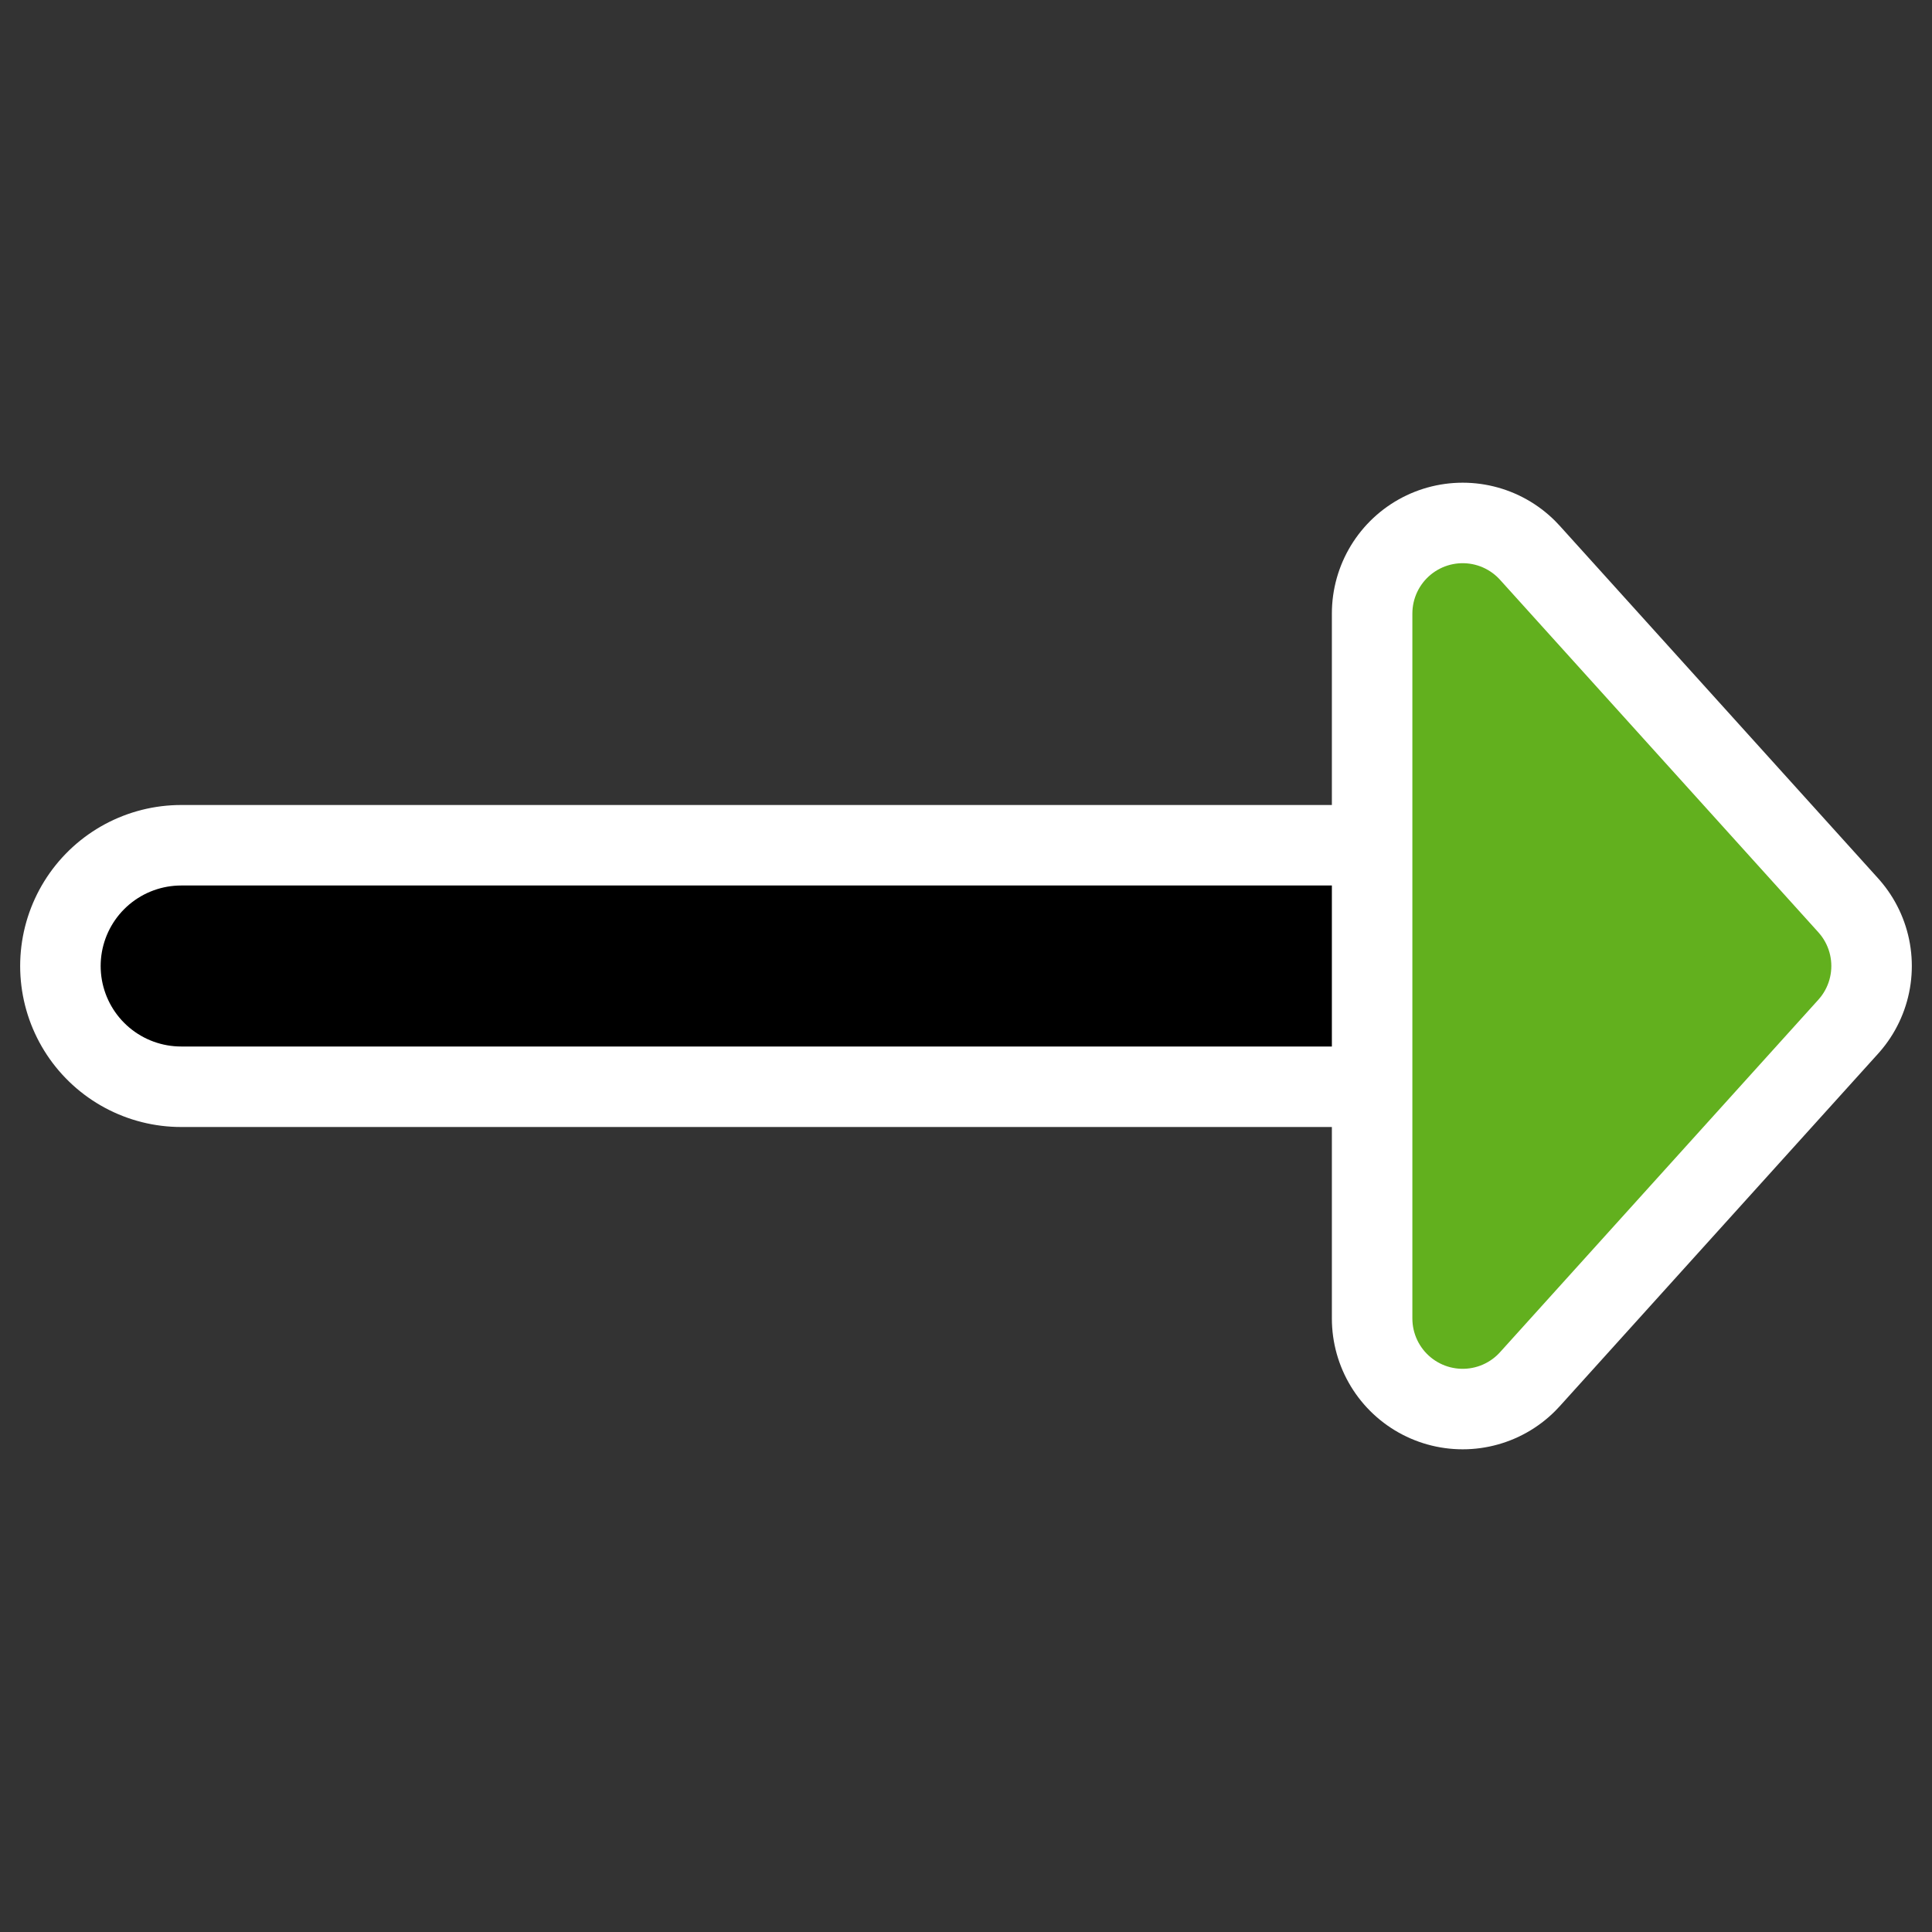
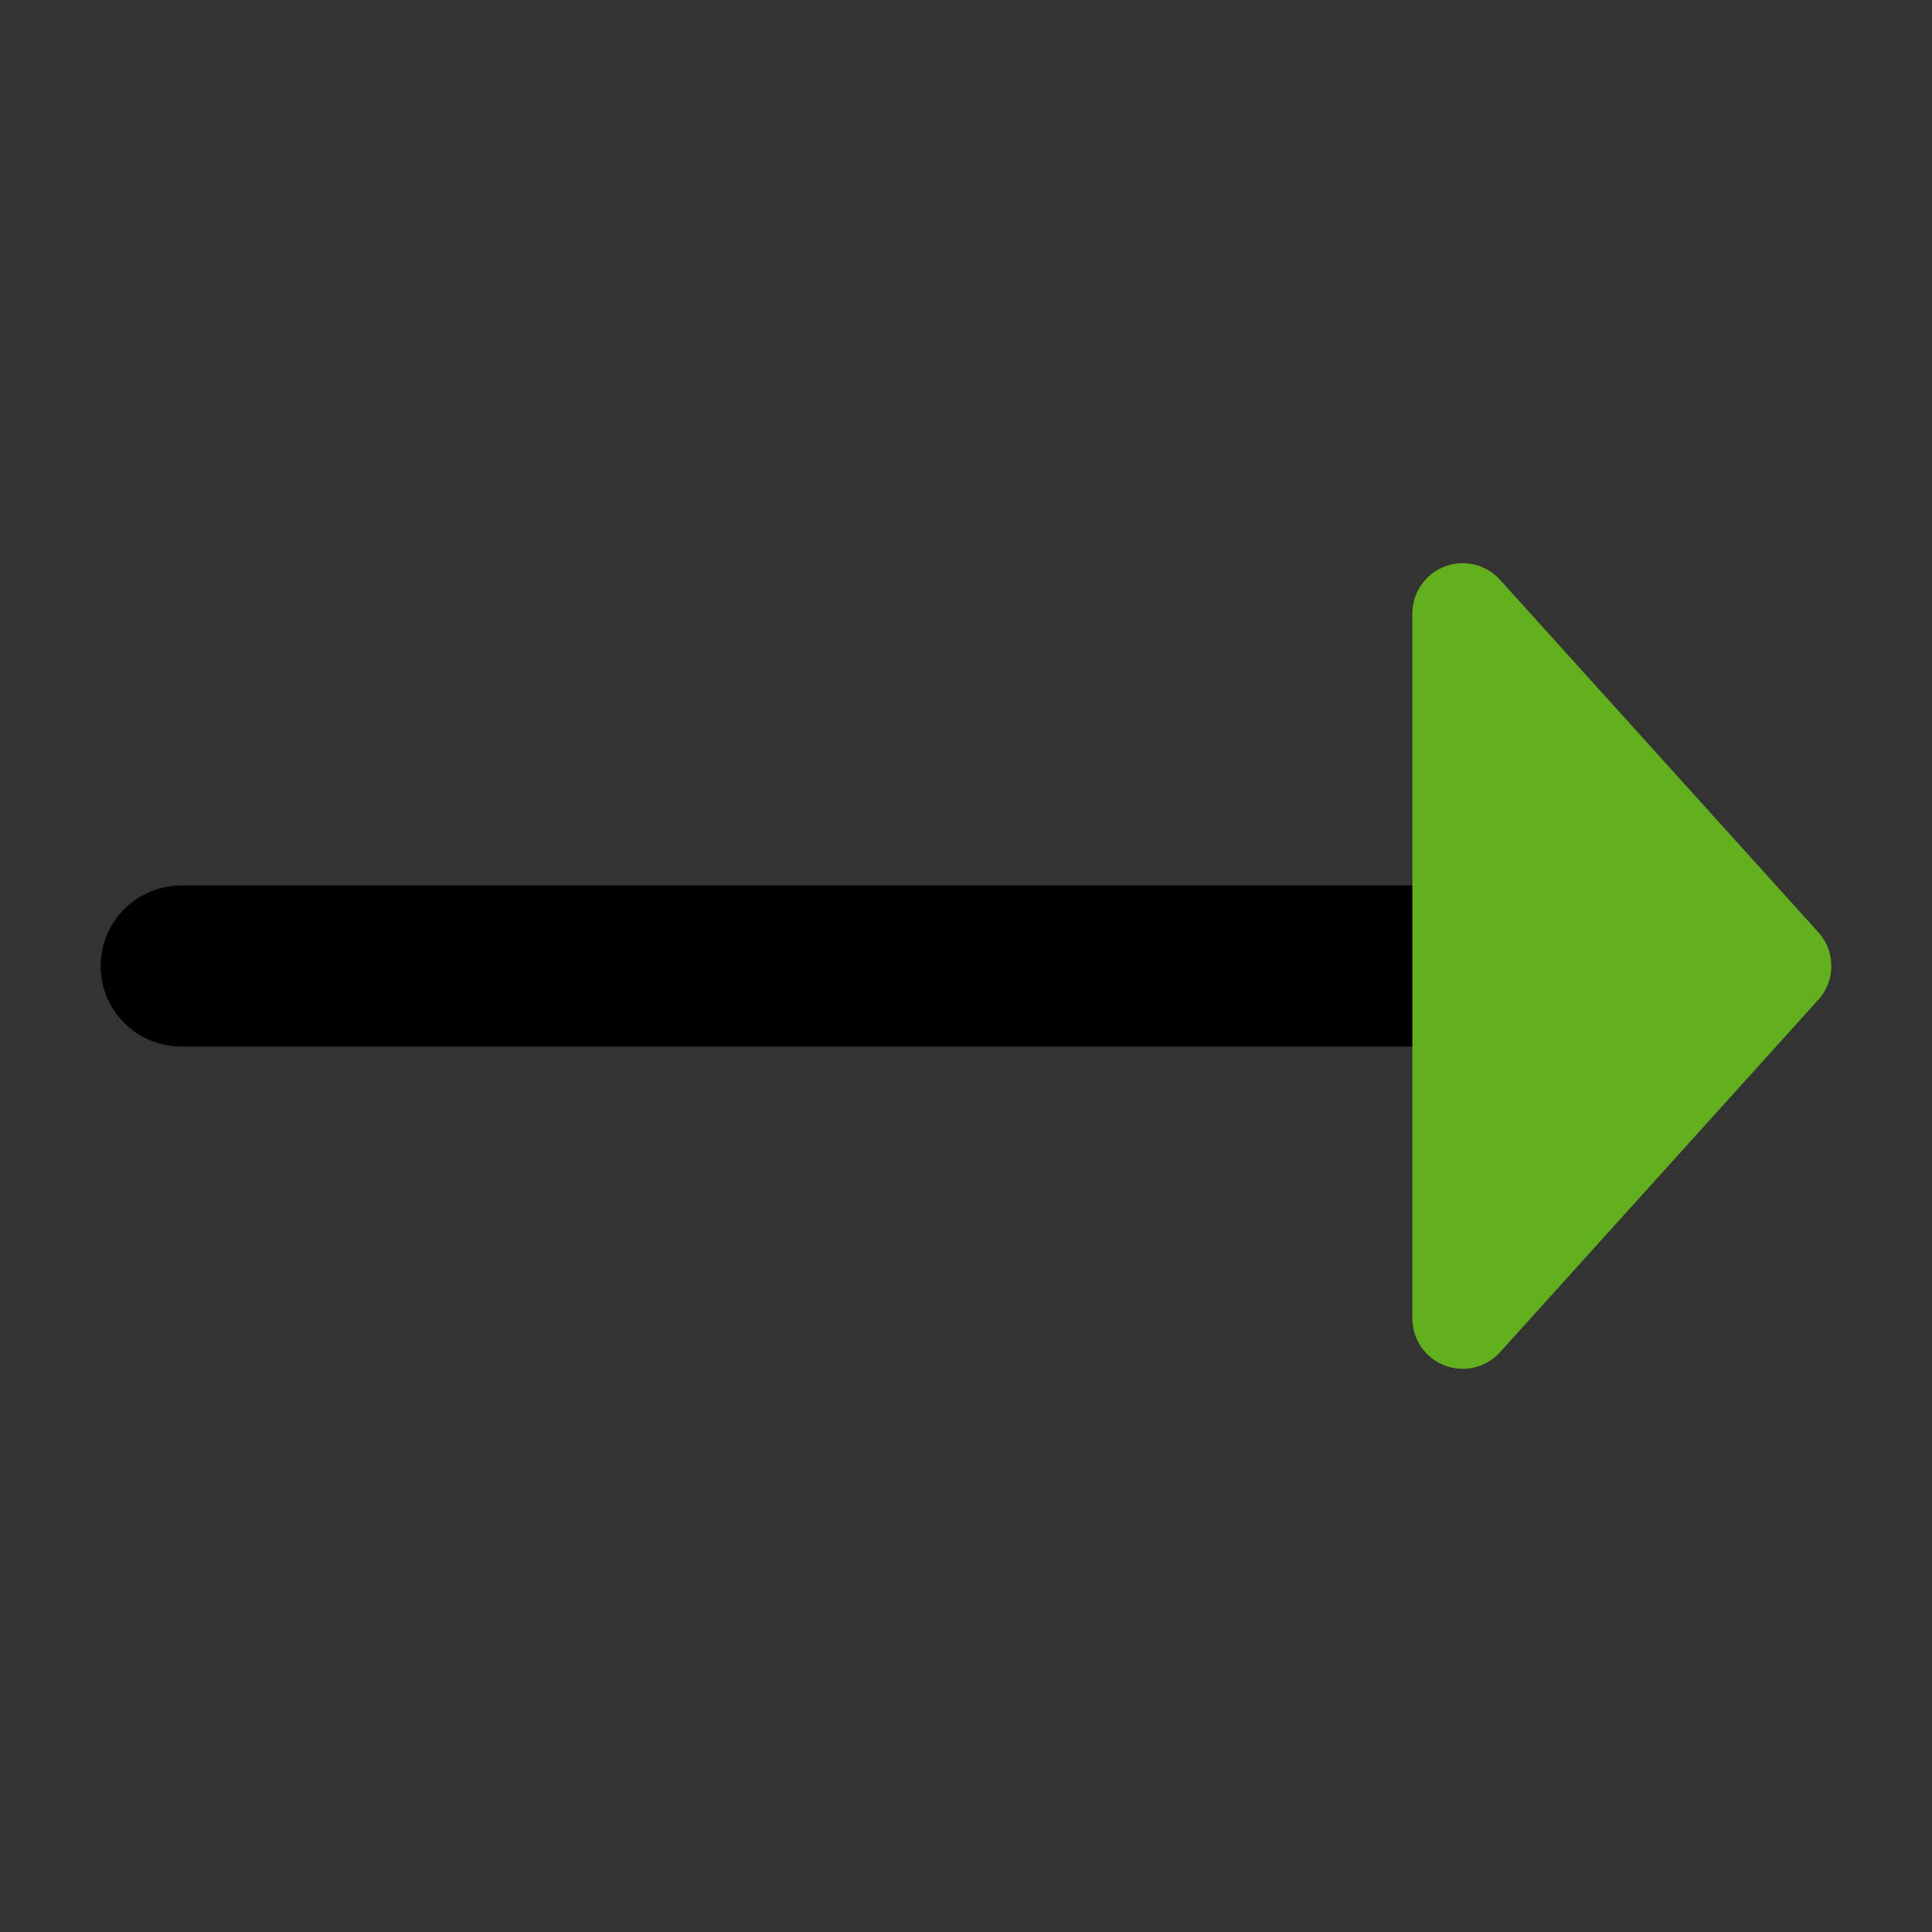
<svg xmlns="http://www.w3.org/2000/svg" xmlns:ns1="http://inkscape.sourceforge.net/DTD/sodipodi-0.dtd" _SVGFile__filename="oldscale/actions/noatunloopnone.svg" ns1:version="0.32" version="1.0" viewBox="0 0 60 60">
  <rect x="0" y="0" width="60" height="60" fill="#333333" stroke="none" />
  <ns1:namedview bordercolor="#666666" borderopacity="1.0" pagecolor="#ffffff" />
  <g fill="none" stroke-linecap="round" stroke-linejoin="round">
-     <path d="m5.626 30h45.052" stroke="#fff" stroke-width="10" />
    <path d="m5.626 30h45.052" stroke="#000" stroke-width="5" />
  </g>
-   <path d="m45.425 19.053 9.886 10.947-9.886 10.947v-21.894z" fill="none" stroke="#fff" stroke-linecap="round" stroke-linejoin="round" stroke-width="8.125" ns1:nodetypes="cccc" />
  <path d="m45.425 19.053 9.886 10.947-9.886 10.947v-21.894z" fill="#62b01e" fill-rule="evenodd" stroke="#62b01e" stroke-linecap="round" stroke-linejoin="round" stroke-width="3.125" ns1:nodetypes="cccc" />
</svg>